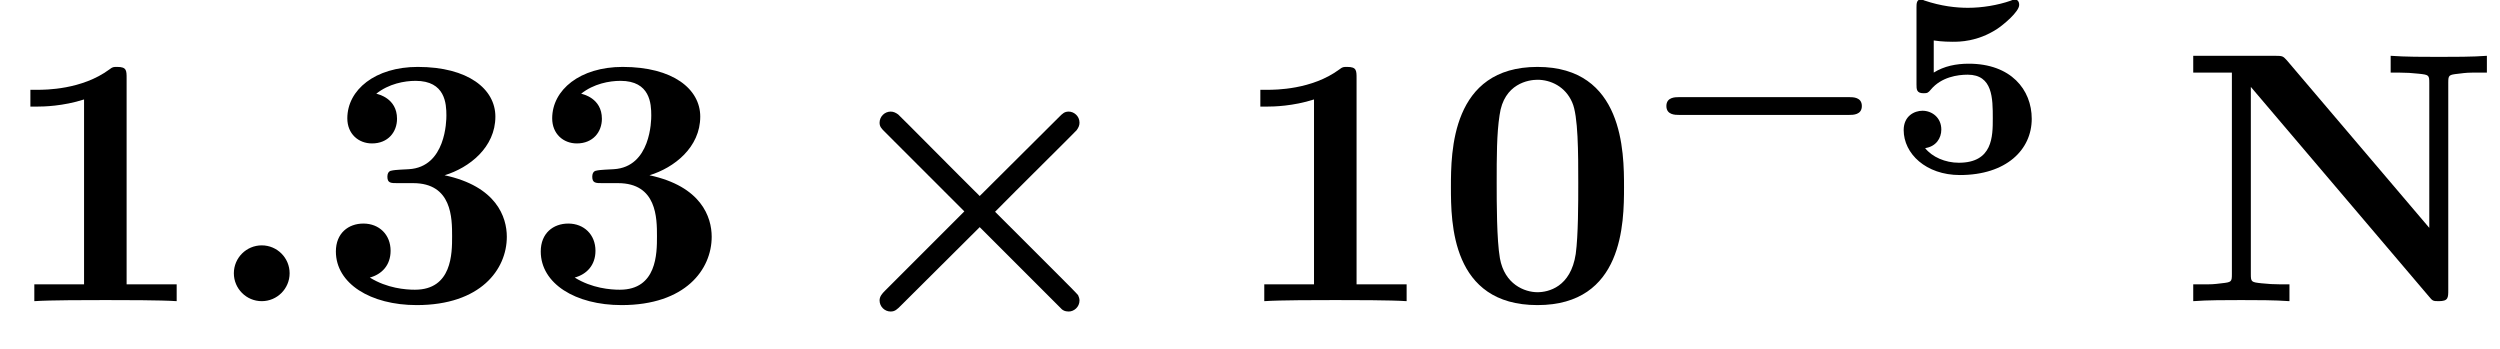
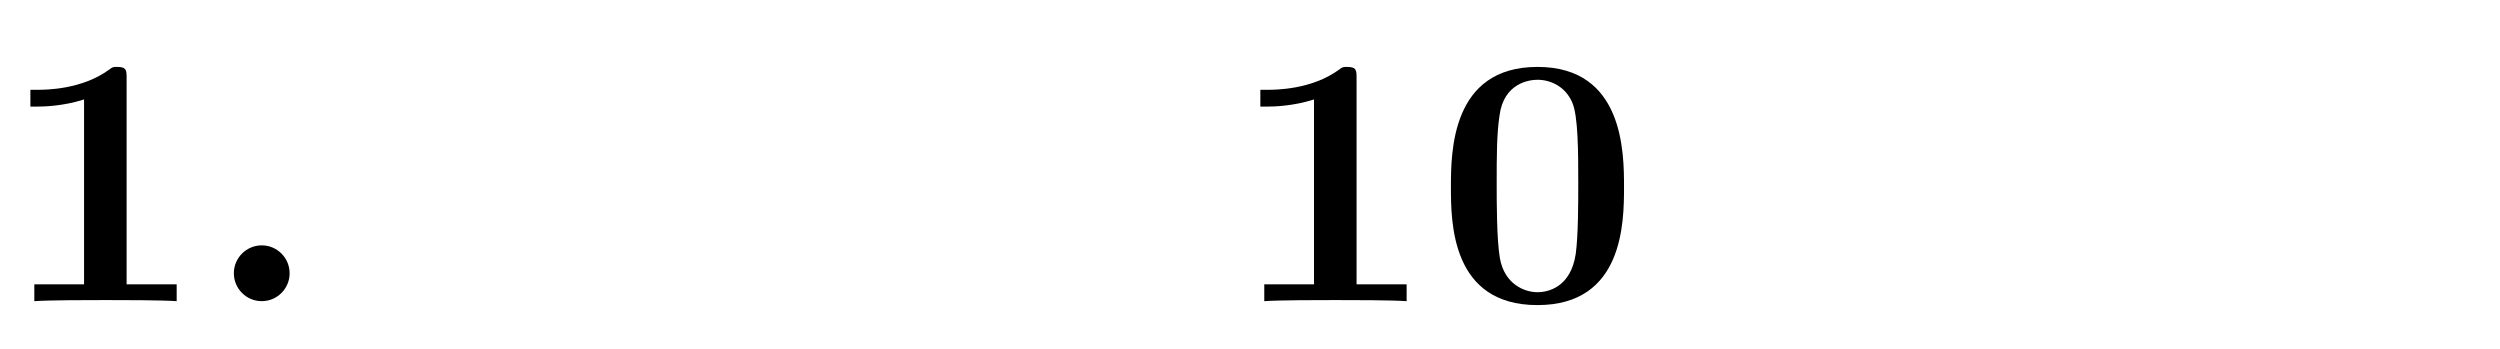
<svg xmlns="http://www.w3.org/2000/svg" xmlns:xlink="http://www.w3.org/1999/xlink" height="10.635pt" version="1.1" viewBox="70.735 59.556 76.255 10.635" width="76.255pt">
  <defs>
-     <path d="M6.392 -1.722C6.504 -1.722 6.775 -1.722 6.775 -1.993S6.504 -2.264 6.392 -2.264H1.196C1.084 -2.264 0.813 -2.264 0.813 -1.993S1.084 -1.722 1.196 -1.722H6.392Z" id="g0-0" />
    <path d="M5.771 -3.48C5.771 -4.538 5.76 -7.145 3.131 -7.145S0.491 -4.549 0.491 -3.48C0.491 -2.4 0.502 0.12 3.131 0.12C5.749 0.12 5.771 -2.389 5.771 -3.48ZM3.131 -0.273C2.738 -0.273 2.127 -0.513 1.985 -1.309C1.887 -1.876 1.887 -3.011 1.887 -3.611C1.887 -4.396 1.887 -5.105 1.975 -5.673C2.105 -6.644 2.869 -6.753 3.131 -6.753C3.535 -6.753 3.982 -6.545 4.189 -6.065C4.375 -5.662 4.375 -4.505 4.375 -3.611C4.375 -3 4.375 -2.007 4.298 -1.44C4.145 -0.425 3.458 -0.273 3.131 -0.273Z" id="g4-48" />
    <path d="M3.862 -6.796C3.862 -7.036 3.862 -7.145 3.578 -7.145C3.458 -7.145 3.436 -7.145 3.338 -7.069C2.498 -6.447 1.375 -6.447 1.145 -6.447H0.927V-5.935H1.145C1.32 -5.935 1.92 -5.945 2.564 -6.153V-0.513H1.047V0C1.527 -0.033 2.684 -0.033 3.218 -0.033S4.909 -0.033 5.389 0V-0.513H3.862V-6.796Z" id="g4-49" />
-     <path d="M3.84 -3.84C4.593 -4.069 5.389 -4.691 5.389 -5.629C5.389 -6.469 4.56 -7.145 3.022 -7.145C1.724 -7.145 0.873 -6.447 0.873 -5.575C0.873 -5.105 1.211 -4.811 1.625 -4.811C2.116 -4.811 2.389 -5.16 2.389 -5.564C2.389 -6.196 1.8 -6.316 1.756 -6.327C2.138 -6.633 2.618 -6.72 2.956 -6.72C3.862 -6.72 3.895 -6.022 3.895 -5.662C3.895 -5.52 3.884 -4.091 2.749 -4.025C2.302 -4.004 2.28 -3.993 2.225 -3.982C2.116 -3.971 2.095 -3.862 2.095 -3.796C2.095 -3.6 2.204 -3.6 2.4 -3.6H2.88C4.069 -3.6 4.069 -2.531 4.069 -1.975C4.069 -1.462 4.069 -0.349 2.935 -0.349C2.651 -0.349 2.084 -0.393 1.56 -0.72C1.92 -0.818 2.193 -1.091 2.193 -1.538C2.193 -2.029 1.844 -2.367 1.364 -2.367C0.905 -2.367 0.524 -2.073 0.524 -1.516C0.524 -0.535 1.582 0.12 2.989 0.12C4.942 0.12 5.738 -0.971 5.738 -1.964C5.738 -2.564 5.422 -3.502 3.84 -3.84Z" id="g4-51" />
-     <path d="M3.284 -7.342C3.164 -7.473 3.153 -7.484 2.924 -7.484H0.425V-6.971H1.604V-0.829C1.604 -0.589 1.593 -0.578 1.287 -0.545C1.025 -0.513 1.004 -0.513 0.698 -0.513H0.425V0C0.84 -0.033 1.462 -0.033 1.887 -0.033C2.345 -0.033 2.913 -0.033 3.36 0V-0.513H3.087C2.891 -0.513 2.705 -0.524 2.509 -0.545C2.193 -0.578 2.182 -0.589 2.182 -0.829V-6.535L7.615 -0.142C7.724 -0.011 7.735 0 7.909 0C8.204 0 8.204 -0.098 8.204 -0.349V-6.655C8.204 -6.895 8.215 -6.905 8.52 -6.938C8.782 -6.971 8.804 -6.971 9.109 -6.971H9.382V-7.484C8.967 -7.451 8.345 -7.451 7.92 -7.451C7.462 -7.451 6.895 -7.451 6.447 -7.484V-6.971H6.72C6.916 -6.971 7.102 -6.96 7.298 -6.938C7.615 -6.905 7.625 -6.895 7.625 -6.655V-2.236L3.284 -7.342Z" id="g4-78" />
-     <path d="M1.403 -3.993C1.658 -3.953 1.929 -3.953 1.977 -3.953C2.184 -3.953 2.726 -3.953 3.324 -4.336C3.531 -4.471 4.009 -4.87 4.009 -5.077C4.009 -5.197 3.945 -5.244 3.865 -5.244C3.85 -5.244 3.834 -5.244 3.746 -5.204C3.355 -5.069 2.885 -4.989 2.447 -4.989C2.088 -4.989 1.634 -5.037 1.116 -5.212C1.052 -5.244 1.036 -5.244 1.012 -5.244C0.877 -5.244 0.877 -5.109 0.877 -4.997V-2.654C0.877 -2.503 0.877 -2.383 1.092 -2.383C1.211 -2.383 1.235 -2.399 1.315 -2.495C1.634 -2.877 2.128 -2.949 2.439 -2.949C3.204 -2.949 3.204 -2.224 3.204 -1.618C3.204 -1.068 3.204 -0.263 2.168 -0.263C1.753 -0.263 1.355 -0.438 1.14 -0.709C1.474 -0.757 1.634 -1.012 1.634 -1.275C1.634 -1.642 1.347 -1.849 1.06 -1.849C0.813 -1.849 0.486 -1.69 0.486 -1.259C0.486 -0.542 1.164 0.112 2.2 0.112C3.618 0.112 4.392 -0.662 4.392 -1.602C4.392 -2.495 3.754 -3.284 2.471 -3.284C2.088 -3.284 1.722 -3.212 1.403 -3.013V-3.993Z" id="g3-53" />
-     <path d="M4.407 -2.738L1.985 -0.316C1.898 -0.229 1.822 -0.142 1.822 -0.022C1.822 0.164 1.975 0.316 2.16 0.316C2.291 0.316 2.356 0.251 2.476 0.131L4.876 -2.258L7.385 0.251C7.418 0.273 7.462 0.316 7.593 0.316C7.745 0.316 7.92 0.185 7.92 -0.022C7.92 -0.076 7.898 -0.142 7.876 -0.185C7.822 -0.251 7.495 -0.578 7.298 -0.775L5.345 -2.727C5.902 -3.295 7.778 -5.149 7.833 -5.215C7.887 -5.291 7.92 -5.356 7.92 -5.444C7.92 -5.651 7.745 -5.782 7.593 -5.782C7.462 -5.782 7.407 -5.727 7.298 -5.618L4.876 -3.207C4.309 -3.764 2.455 -5.64 2.389 -5.695C2.313 -5.749 2.247 -5.782 2.16 -5.782C1.975 -5.782 1.822 -5.629 1.822 -5.444C1.822 -5.324 1.876 -5.269 1.985 -5.16L4.407 -2.738Z" id="g1-2" />
    <path d="M2.585 -0.851C2.585 -1.32 2.204 -1.702 1.735 -1.702S0.884 -1.32 0.884 -0.851S1.265 0 1.735 0S2.585 -0.382 2.585 -0.851Z" id="g2-58" />
  </defs>
  <g id="page1">
    <use x="70.735" xlink:href="#g4-49" y="68.742" />
    <use x="76.984" xlink:href="#g2-58" y="68.742" />
    <use x="80.456" xlink:href="#g4-51" y="68.742" />
    <use x="86.705" xlink:href="#g4-51" y="68.742" />
    <use x="95.742" xlink:href="#g1-2" y="68.742" />
    <use x="108.251" xlink:href="#g4-49" y="68.742" />
    <use x="114.5" xlink:href="#g4-48" y="68.742" />
    <use x="120.75" xlink:href="#g0-0" y="64.783" />
    <use x="128.315" xlink:href="#g3-53" y="64.783" />
    <use x="137.208" xlink:href="#g4-78" y="68.742" />
  </g>
</svg>